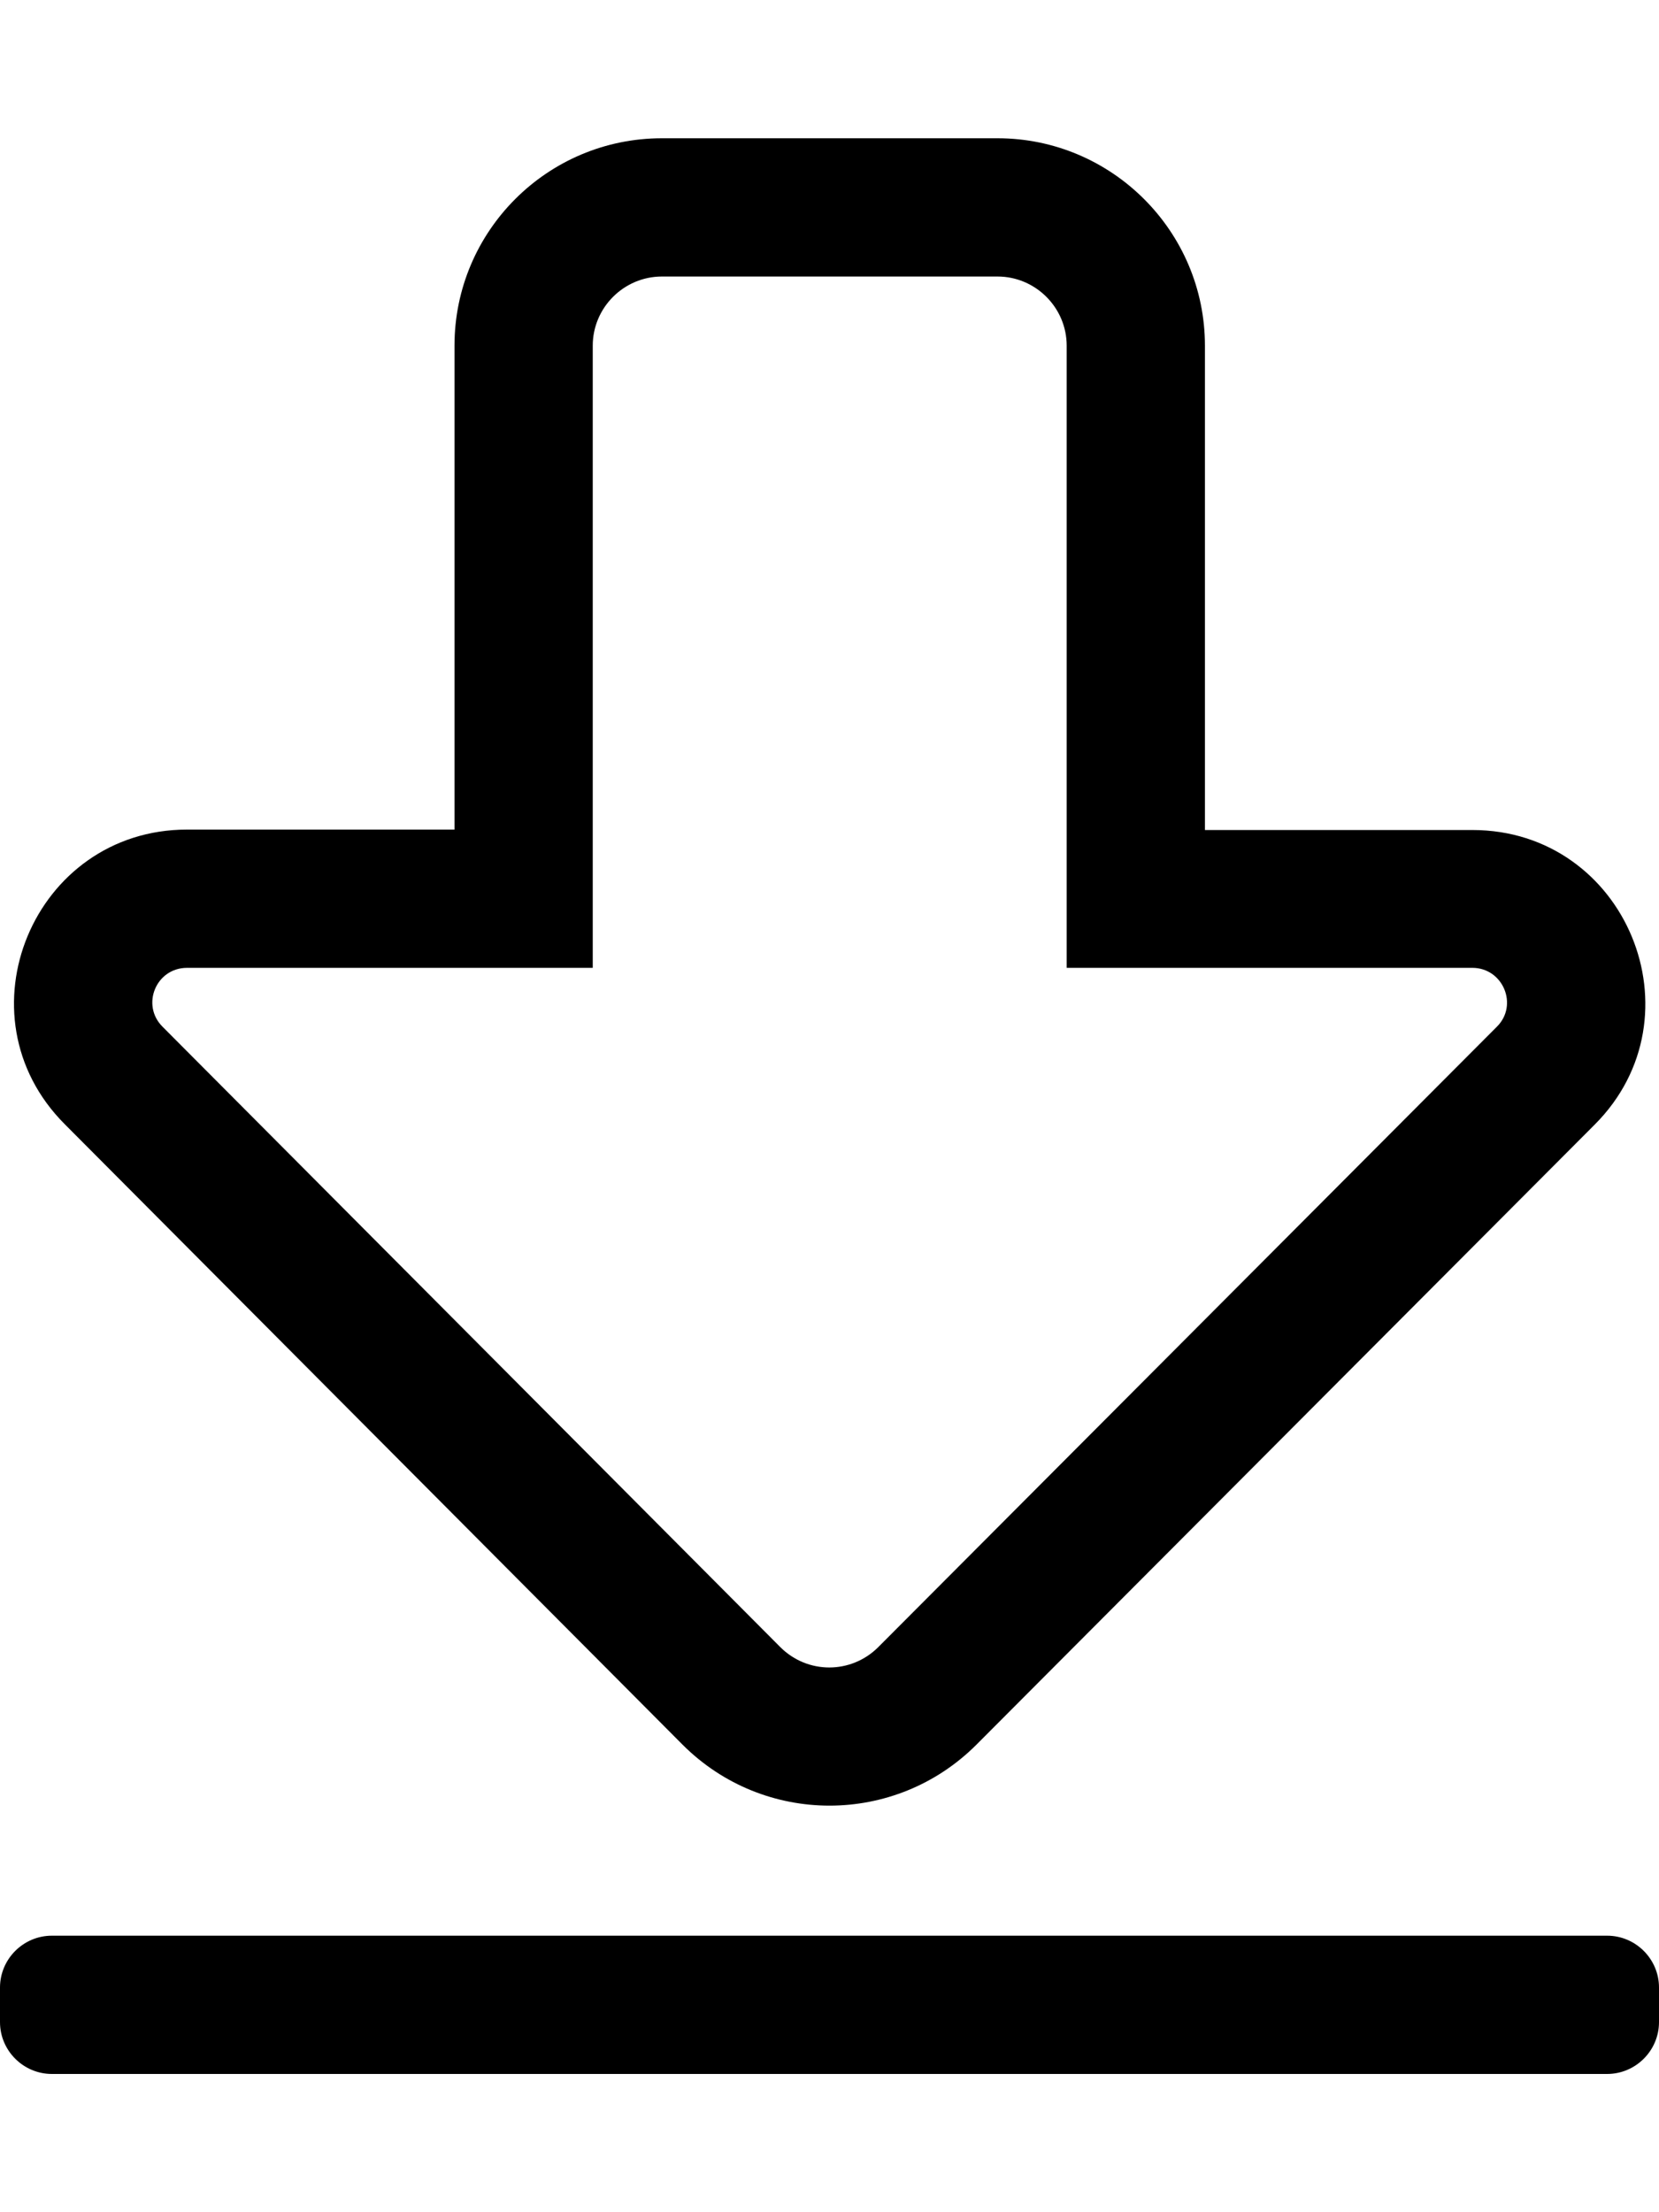
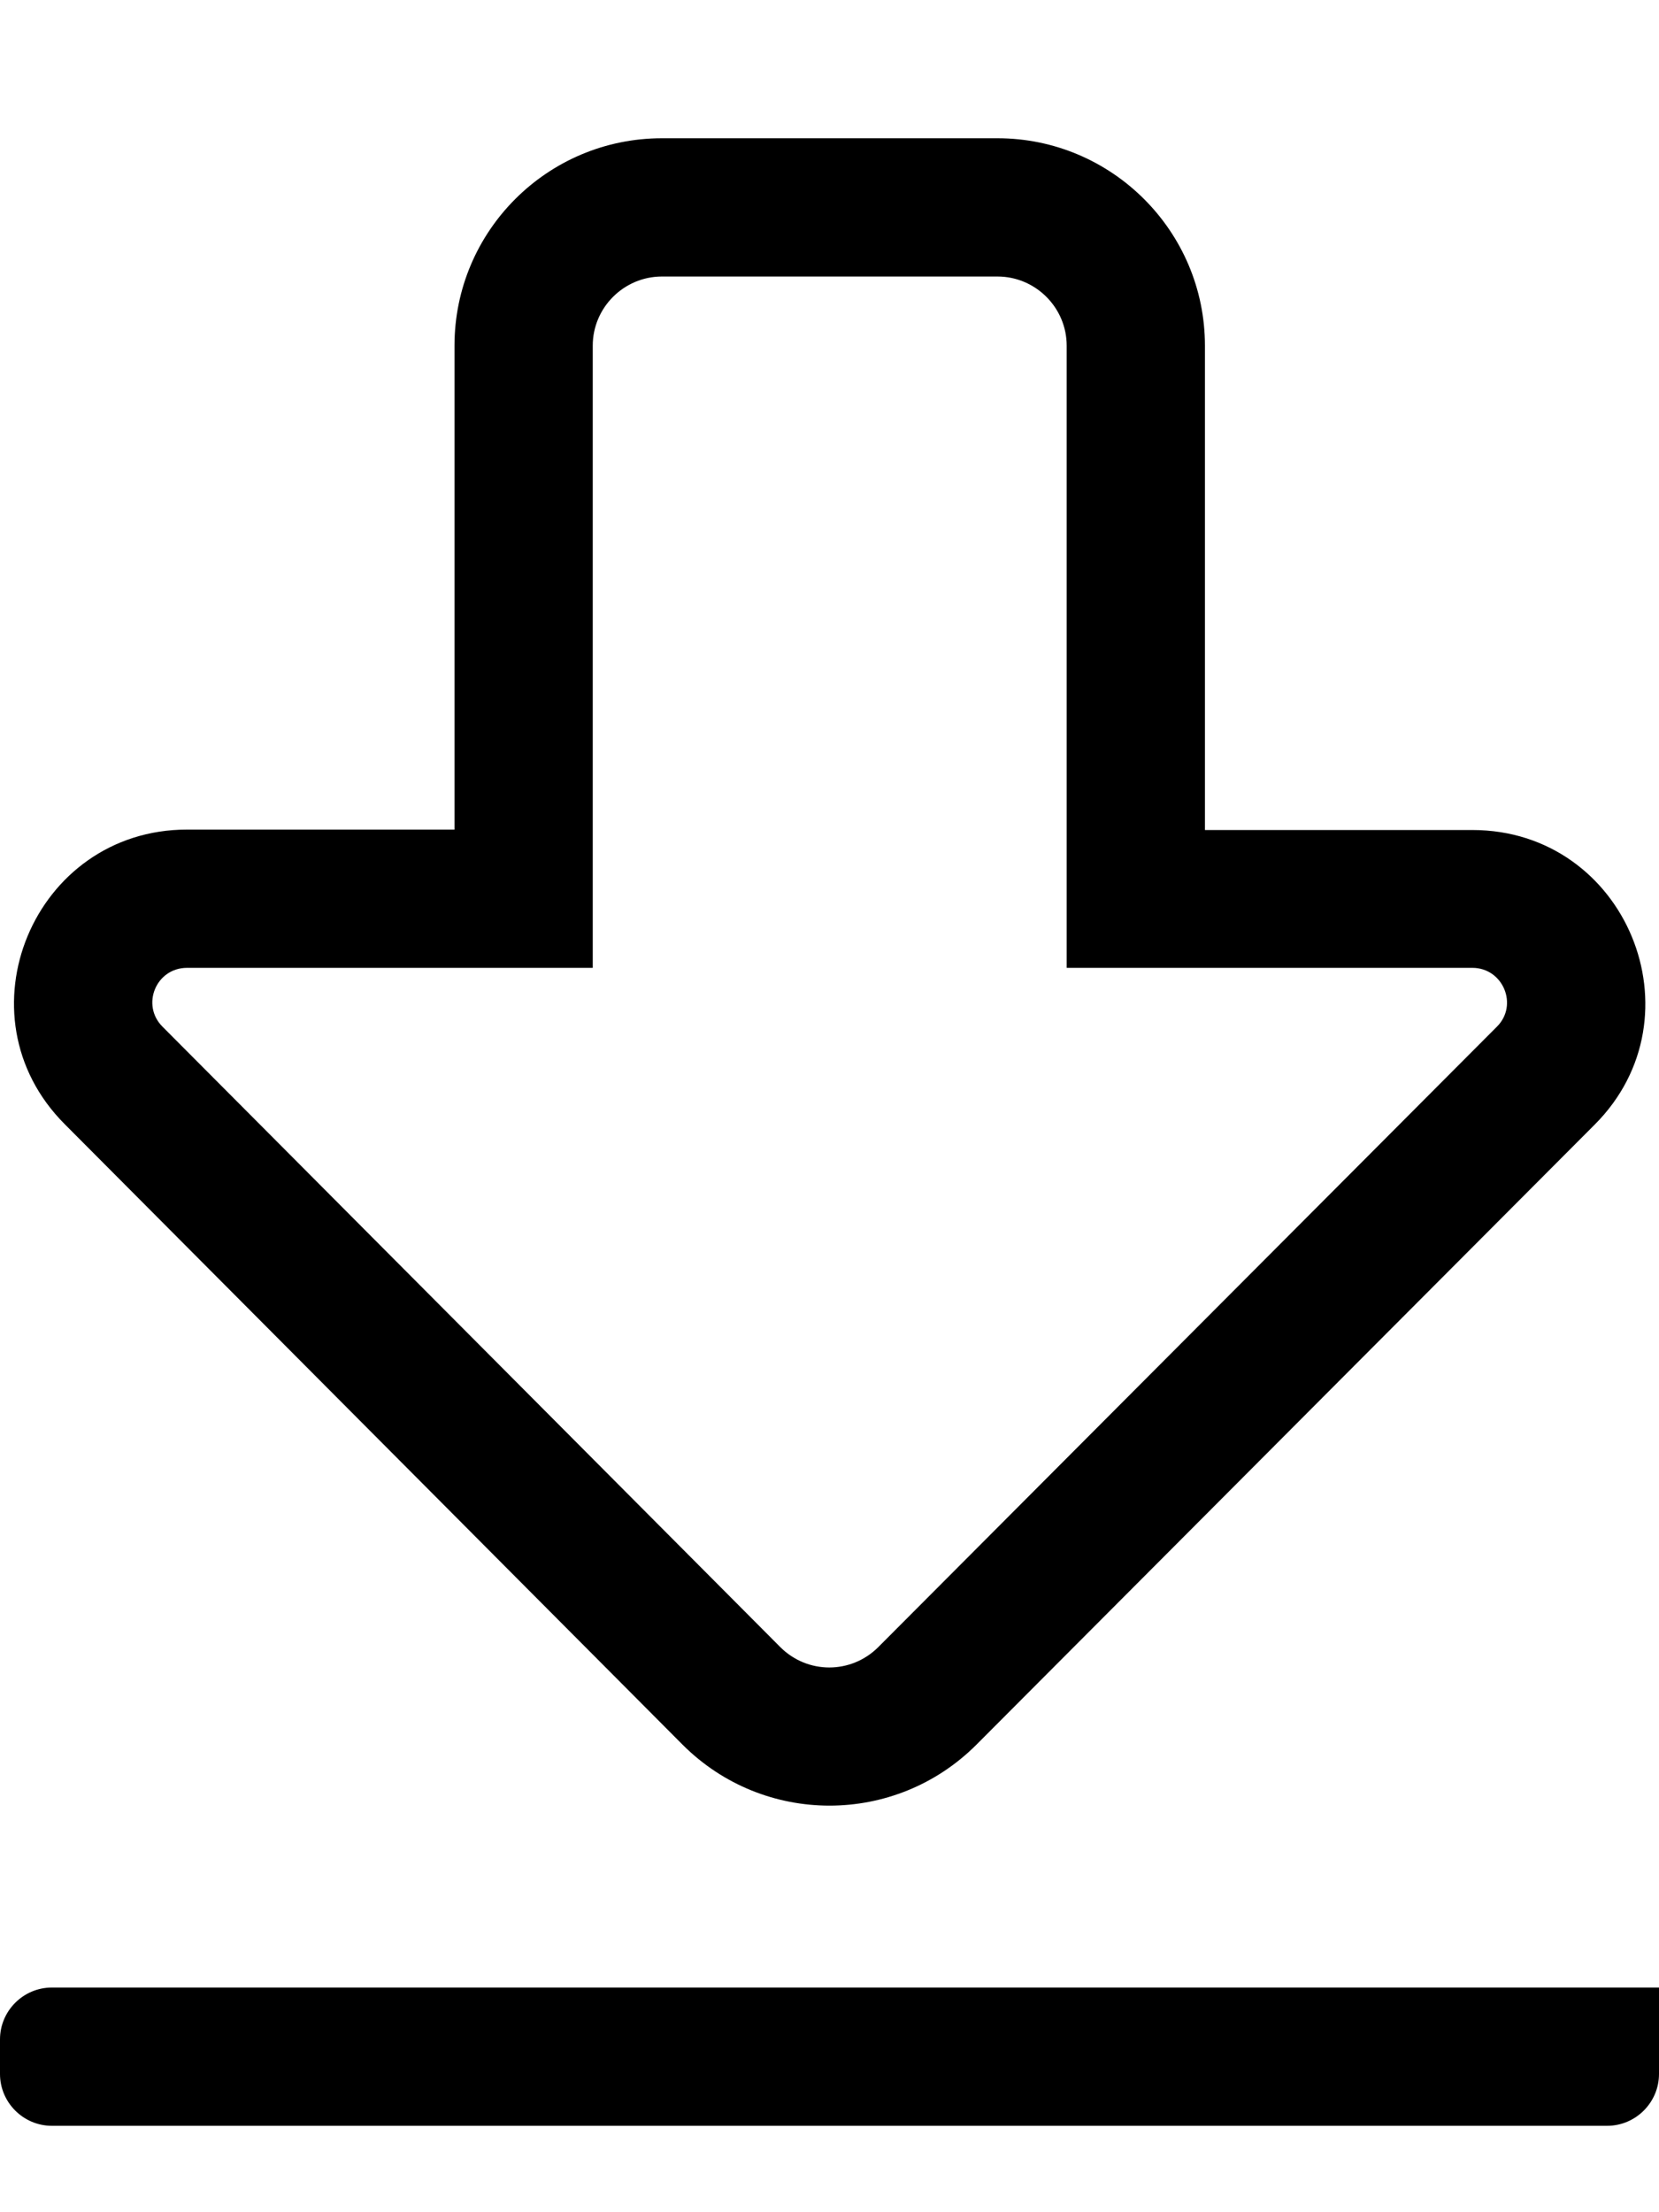
<svg xmlns="http://www.w3.org/2000/svg" viewBox="0 0 384 512">
-   <path d="M230.9 64c8.8 0 16 7.2 16 16v144h93.9c7.1 0 10.7 8.6 5.7 13.6L203.3 381.2c-6.3 6.3-16.4 6.3-22.7 0l-143-143.6c-5-5-1.5-13.6 5.7-13.6h93.9V80c0-8.8 7.2-16 16-16h77.7m0-32h-77.7c-26.5 0-48 21.5-48 48v112H43.3c-35.5 0-53.5 43-28.3 68.2l143 143.6c18.8 18.8 49.2 18.8 68 0l143.1-143.5c25.1-25.1 7.3-68.2-28.3-68.2h-61.9V80c0-26.5-21.6-48-48-48zM384 468v-8c0-6.6-5.4-12-12-12H12c-6.6 0-12 5.4-12 12v8c0 6.6 5.4 12 12 12h360c6.6 0 12-5.4 12-12z" />
+   <path d="M230.9 64c8.8 0 16 7.2 16 16v144h93.9c7.1 0 10.7 8.6 5.7 13.6L203.3 381.2c-6.3 6.3-16.4 6.3-22.7 0l-143-143.6c-5-5-1.5-13.6 5.7-13.6h93.9V80c0-8.8 7.2-16 16-16h77.7m0-32h-77.7c-26.5 0-48 21.5-48 48v112H43.3c-35.5 0-53.5 43-28.3 68.2l143 143.6c18.8 18.8 49.2 18.8 68 0l143.1-143.5c25.1-25.1 7.3-68.2-28.3-68.2h-61.9V80c0-26.5-21.6-48-48-48zM384 468v-8H12c-6.6 0-12 5.4-12 12v8c0 6.6 5.4 12 12 12h360c6.6 0 12-5.4 12-12z" />
</svg>